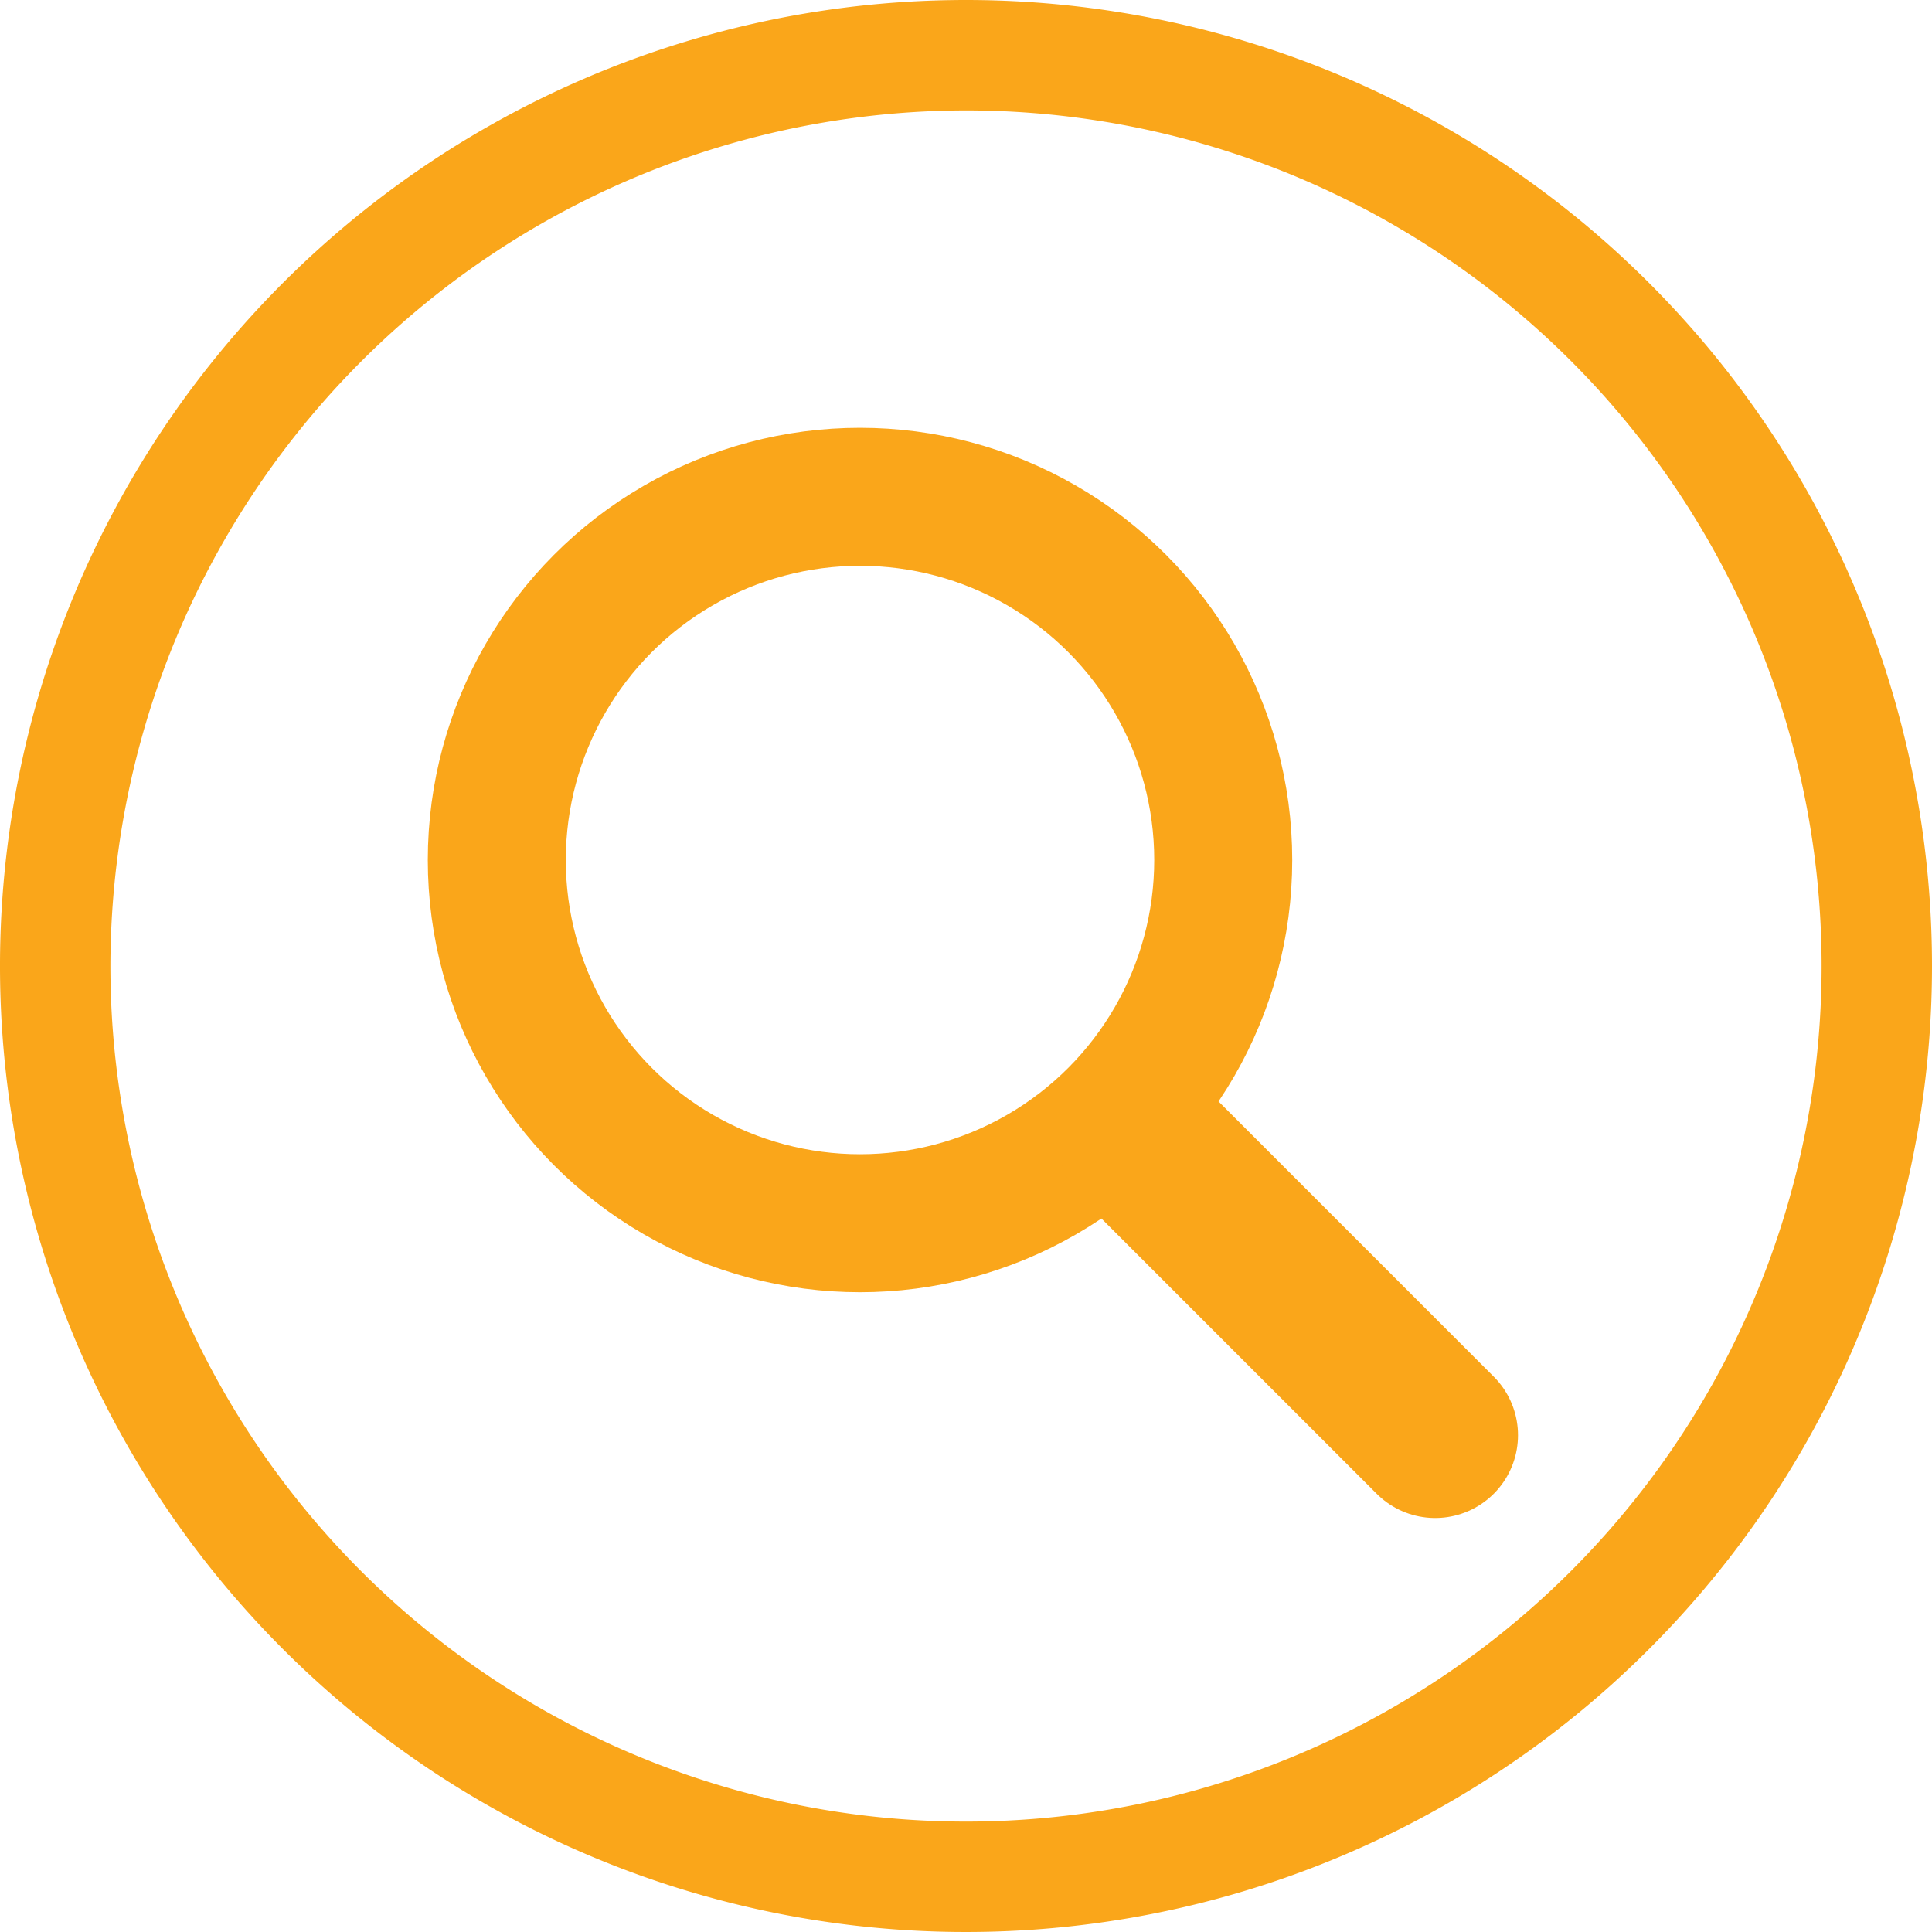
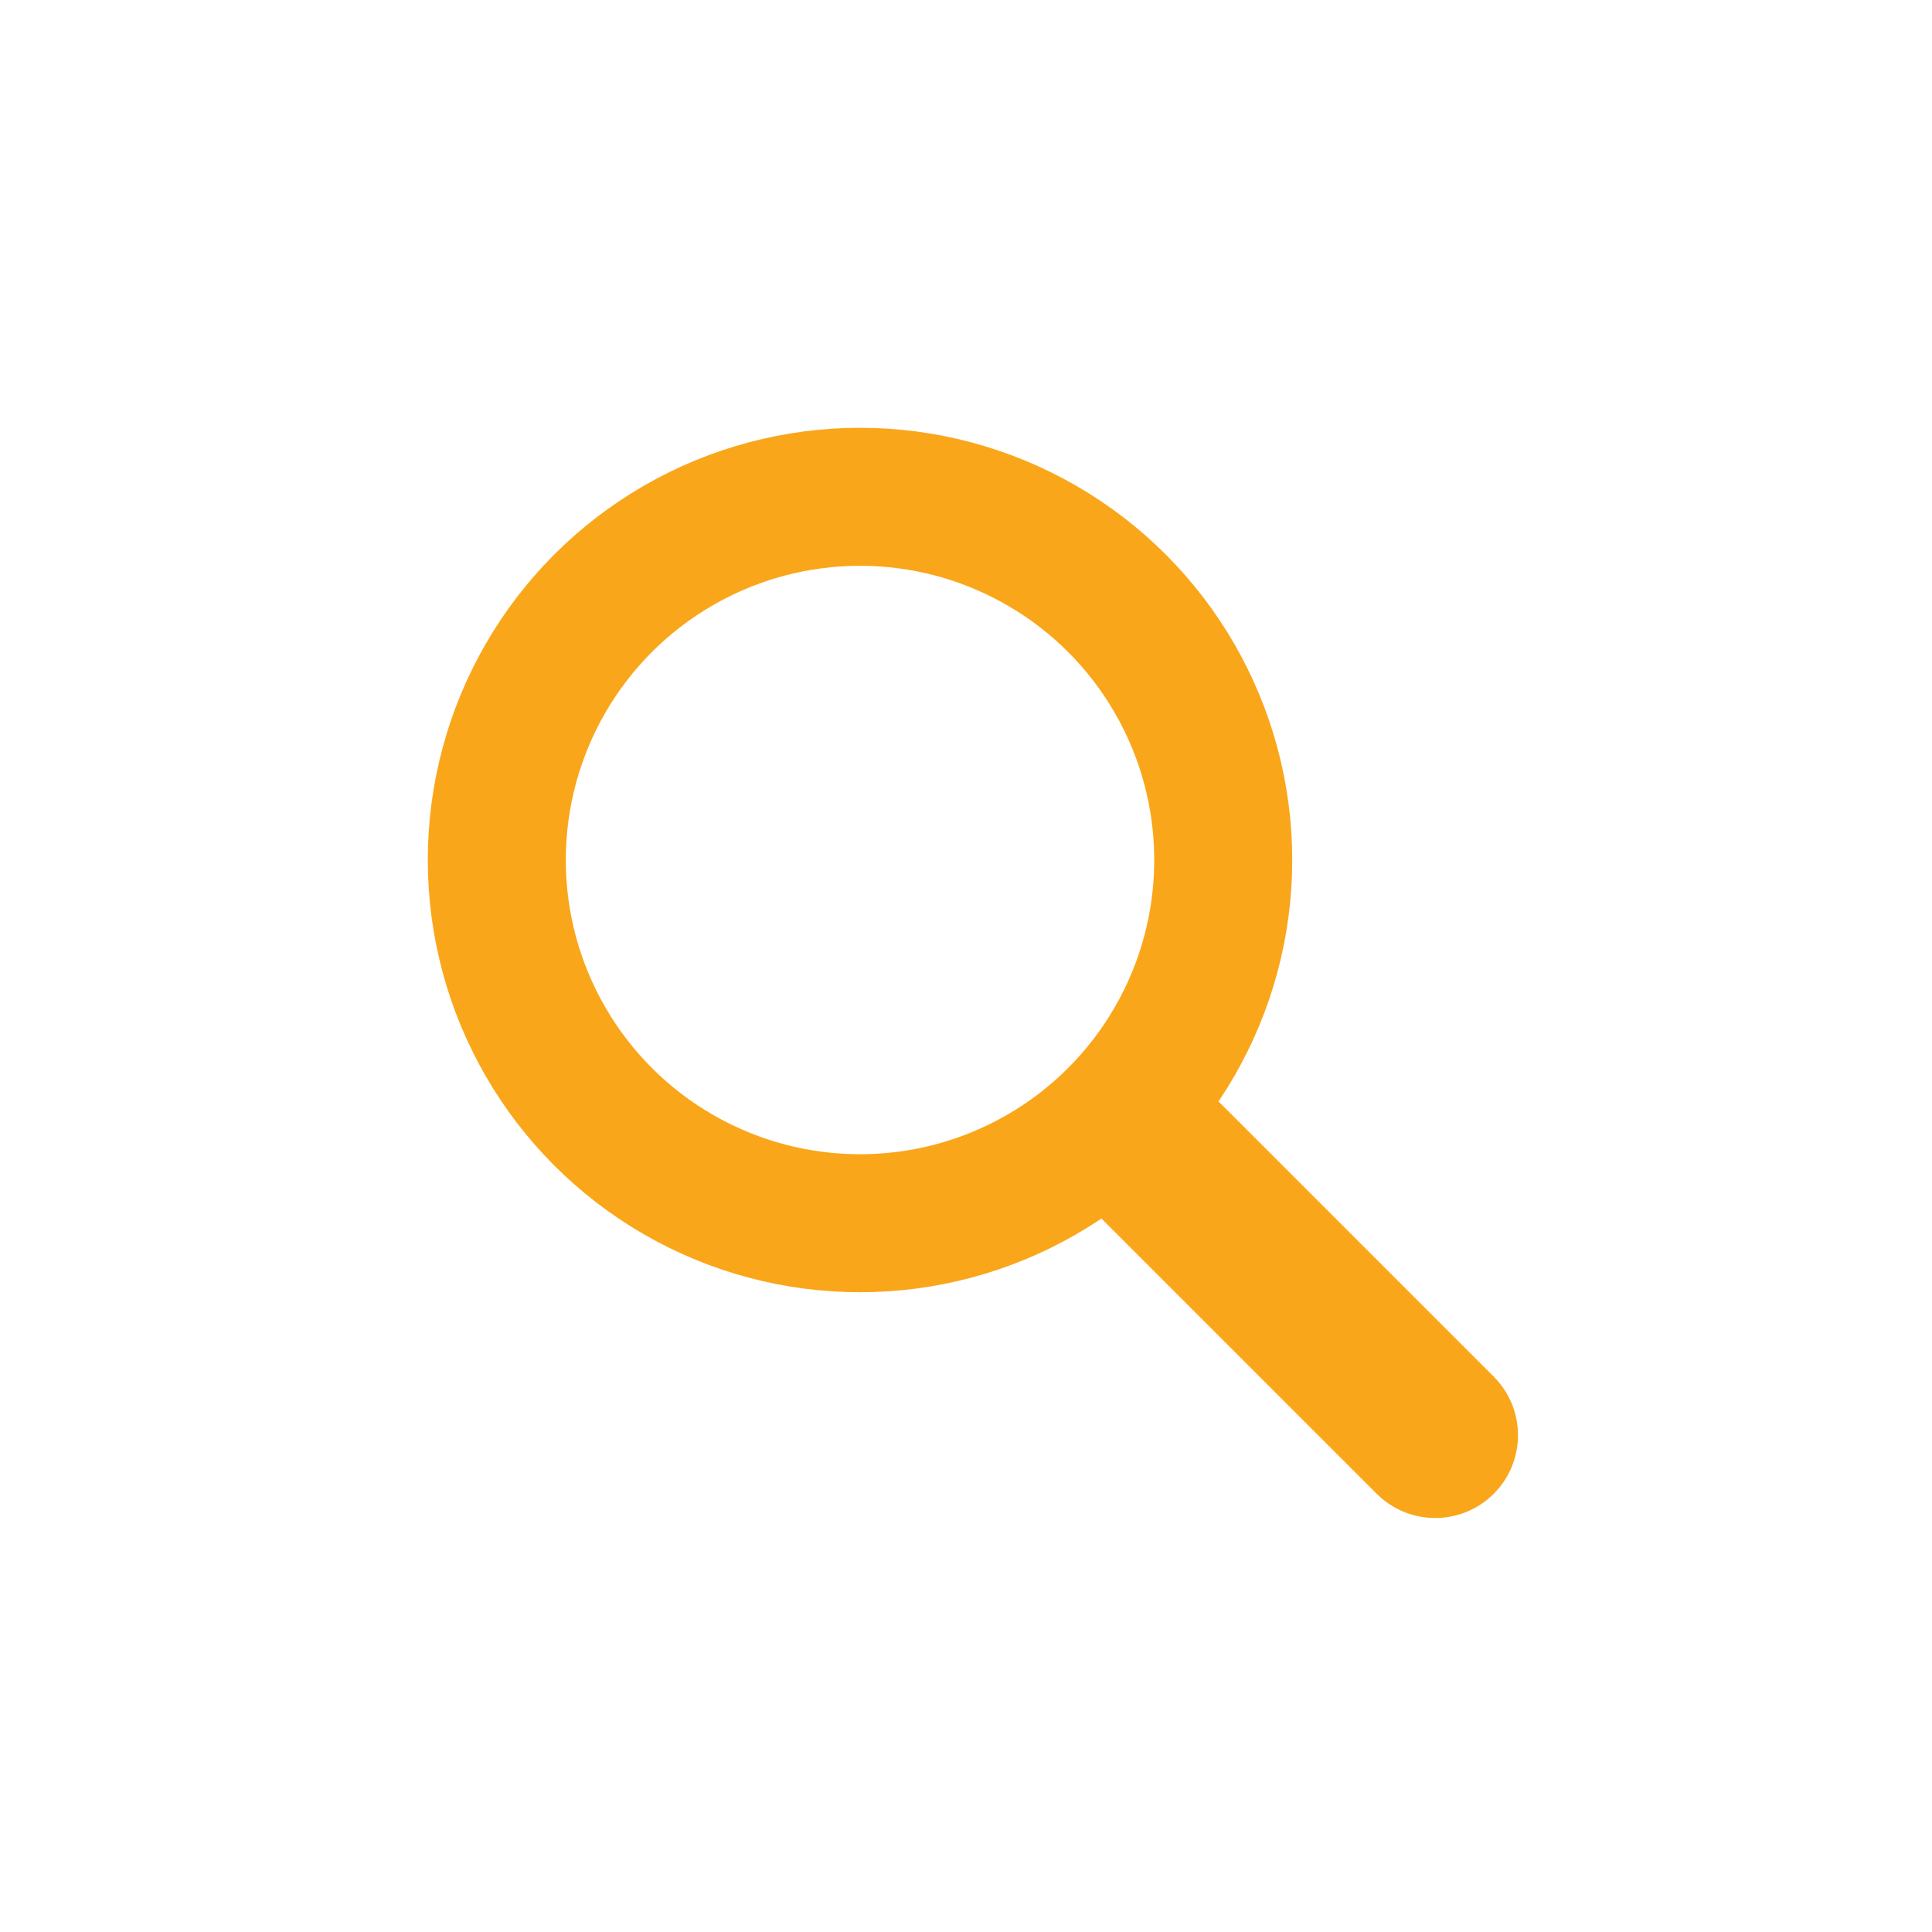
<svg xmlns="http://www.w3.org/2000/svg" viewBox="0 0 35 35">
  <defs>
    <style>.cls-1{fill:#FAA61A;}.cls-2,.cls-3{fill:none;stroke:#FAA61A;stroke-miterlimit:10;}.cls-2{stroke-width:2.5px;}.cls-3{stroke-linecap:round;stroke-width:3px;}</style>
  </defs>
  <title>Middel 2</title>
  <g id="Laag_2" data-name="Laag 2">
    <g id="UITKLAP_SUBMENU" data-name="UITKLAP SUBMENU">
-       <path class="cls-1" d="M17.5,2A15.5,15.5,0,1,1,2,17.5,15.52,15.52,0,0,1,17.5,2m0-2A17.5,17.5,0,1,0,35,17.5,17.5,17.5,0,0,0,17.5,0Z" />
      <circle class="cls-2" cx="15.58" cy="15.58" r="6.58" />
      <line class="cls-3" x1="20.67" y1="20.67" x2="26" y2="26" />
    </g>
  </g>
</svg>